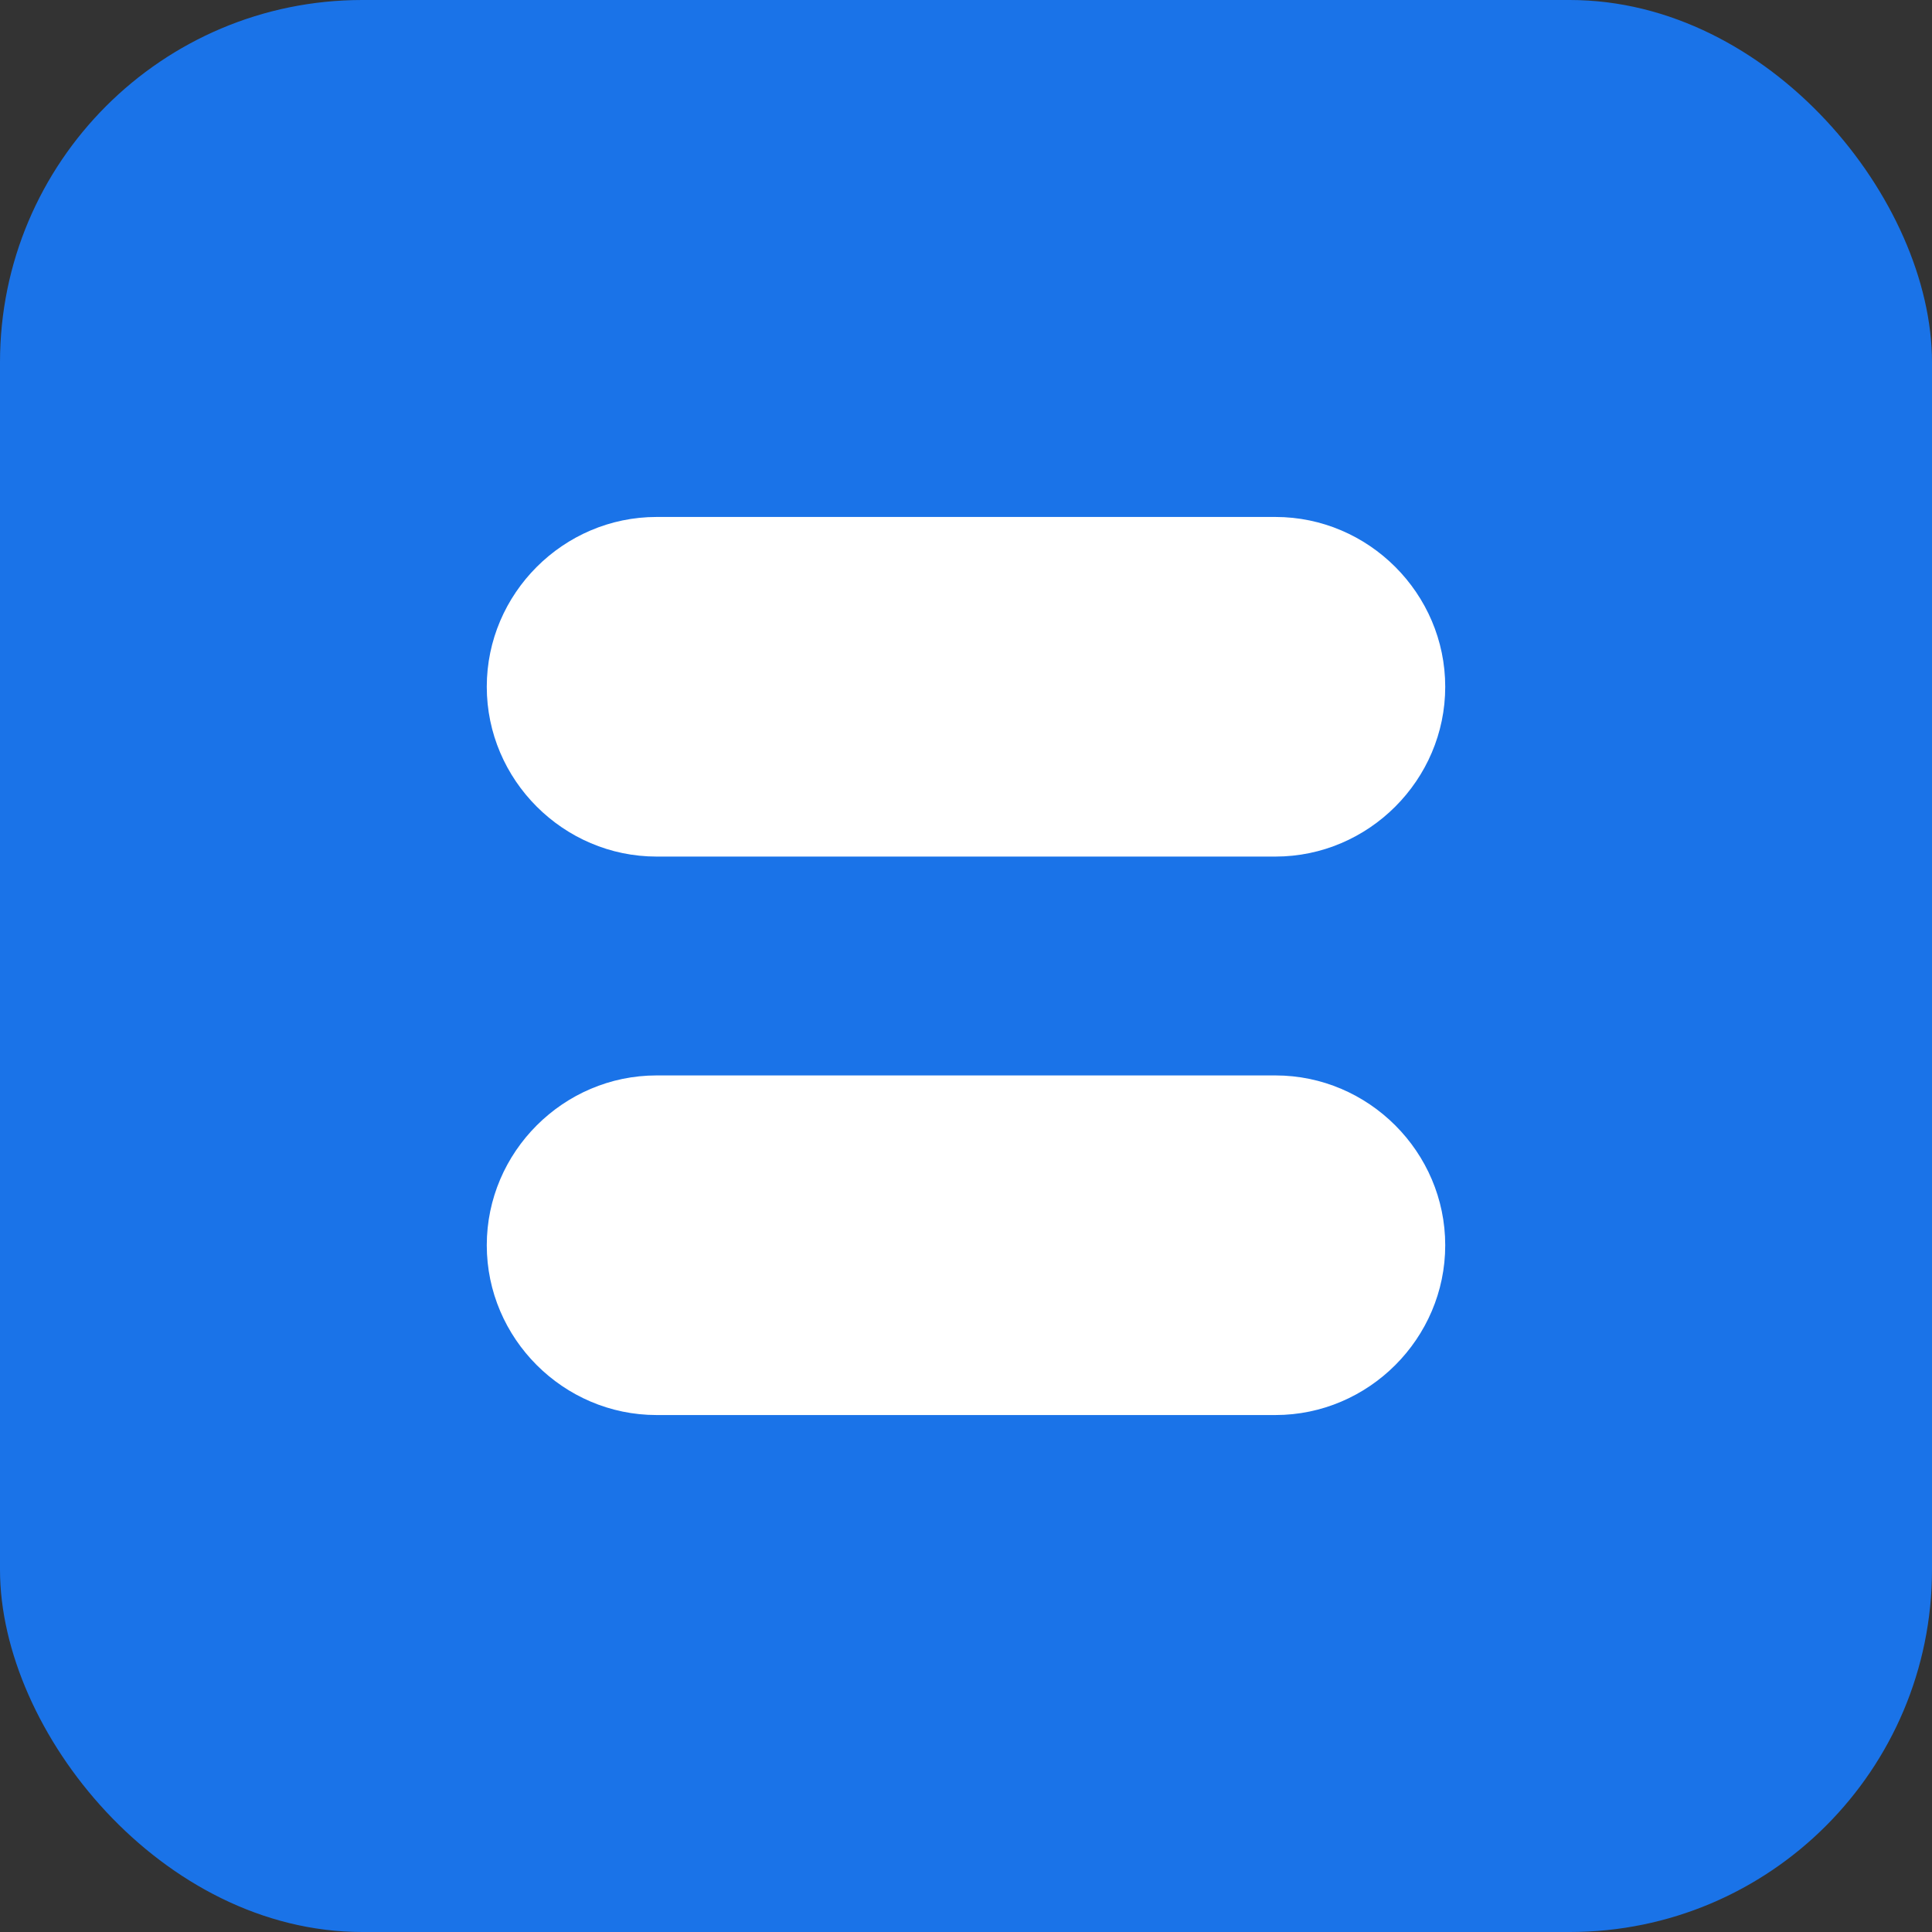
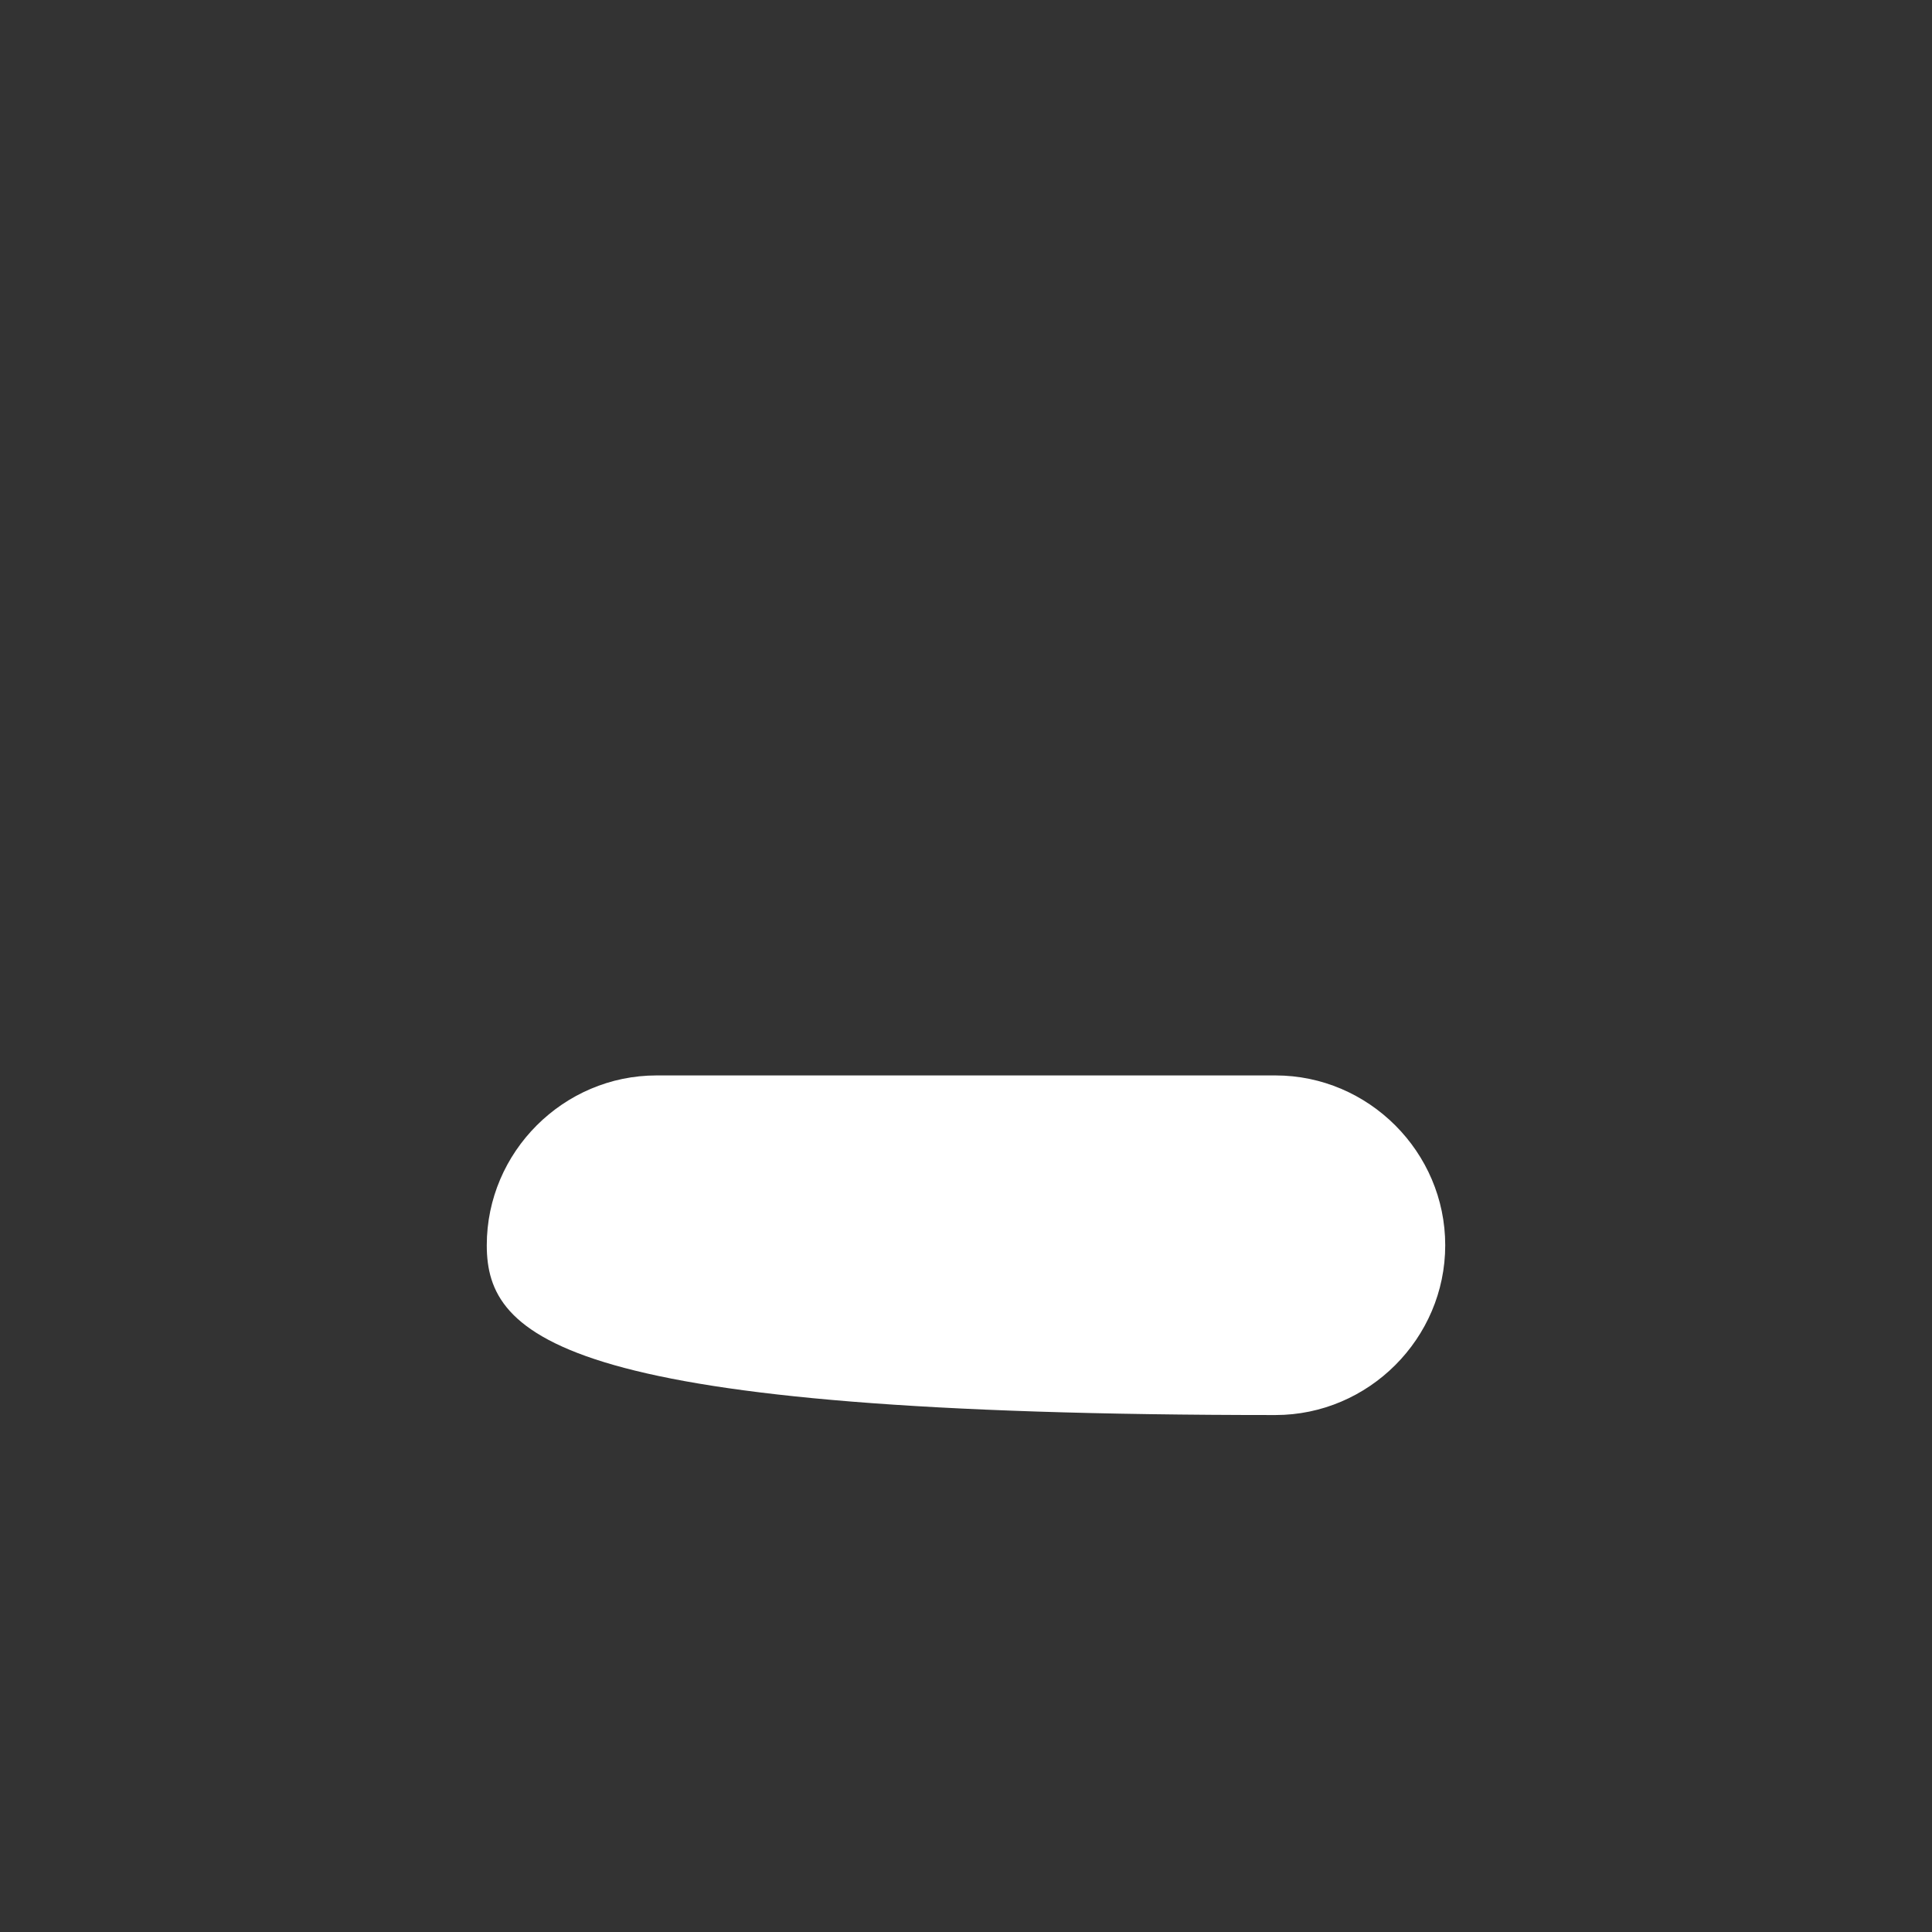
<svg xmlns="http://www.w3.org/2000/svg" width="256" height="256" viewBox="0 0 256 256" fill="none">
  <rect x="0" y="0" width="256" height="256" fill="#333333" stroke="none" />
-   <rect width="256" height="256" rx="48" fill="#1A73E8" />
-   <path d="M191.5 91C191.5 103.35 181.35 113.5 169 113.5H87C74.65 113.5 64.5 103.35 64.5 91C64.5 78.65 74.65 68.5 87 68.5H169C181.35 68.5 191.5 78.65 191.5 91Z" fill="white" />
-   <path d="M169 142.5C181.35 142.5 191.5 152.65 191.5 165C191.5 177.35 181.35 187.5 169 187.5H87C74.65 187.5 64.5 177.35 64.5 165C64.5 152.65 74.65 142.5 87 142.5H169Z" fill="white" />
+   <path d="M169 142.5C181.35 142.5 191.5 152.65 191.5 165C191.5 177.35 181.35 187.5 169 187.5C74.65 187.5 64.5 177.35 64.5 165C64.5 152.65 74.65 142.5 87 142.5H169Z" fill="white" />
</svg>